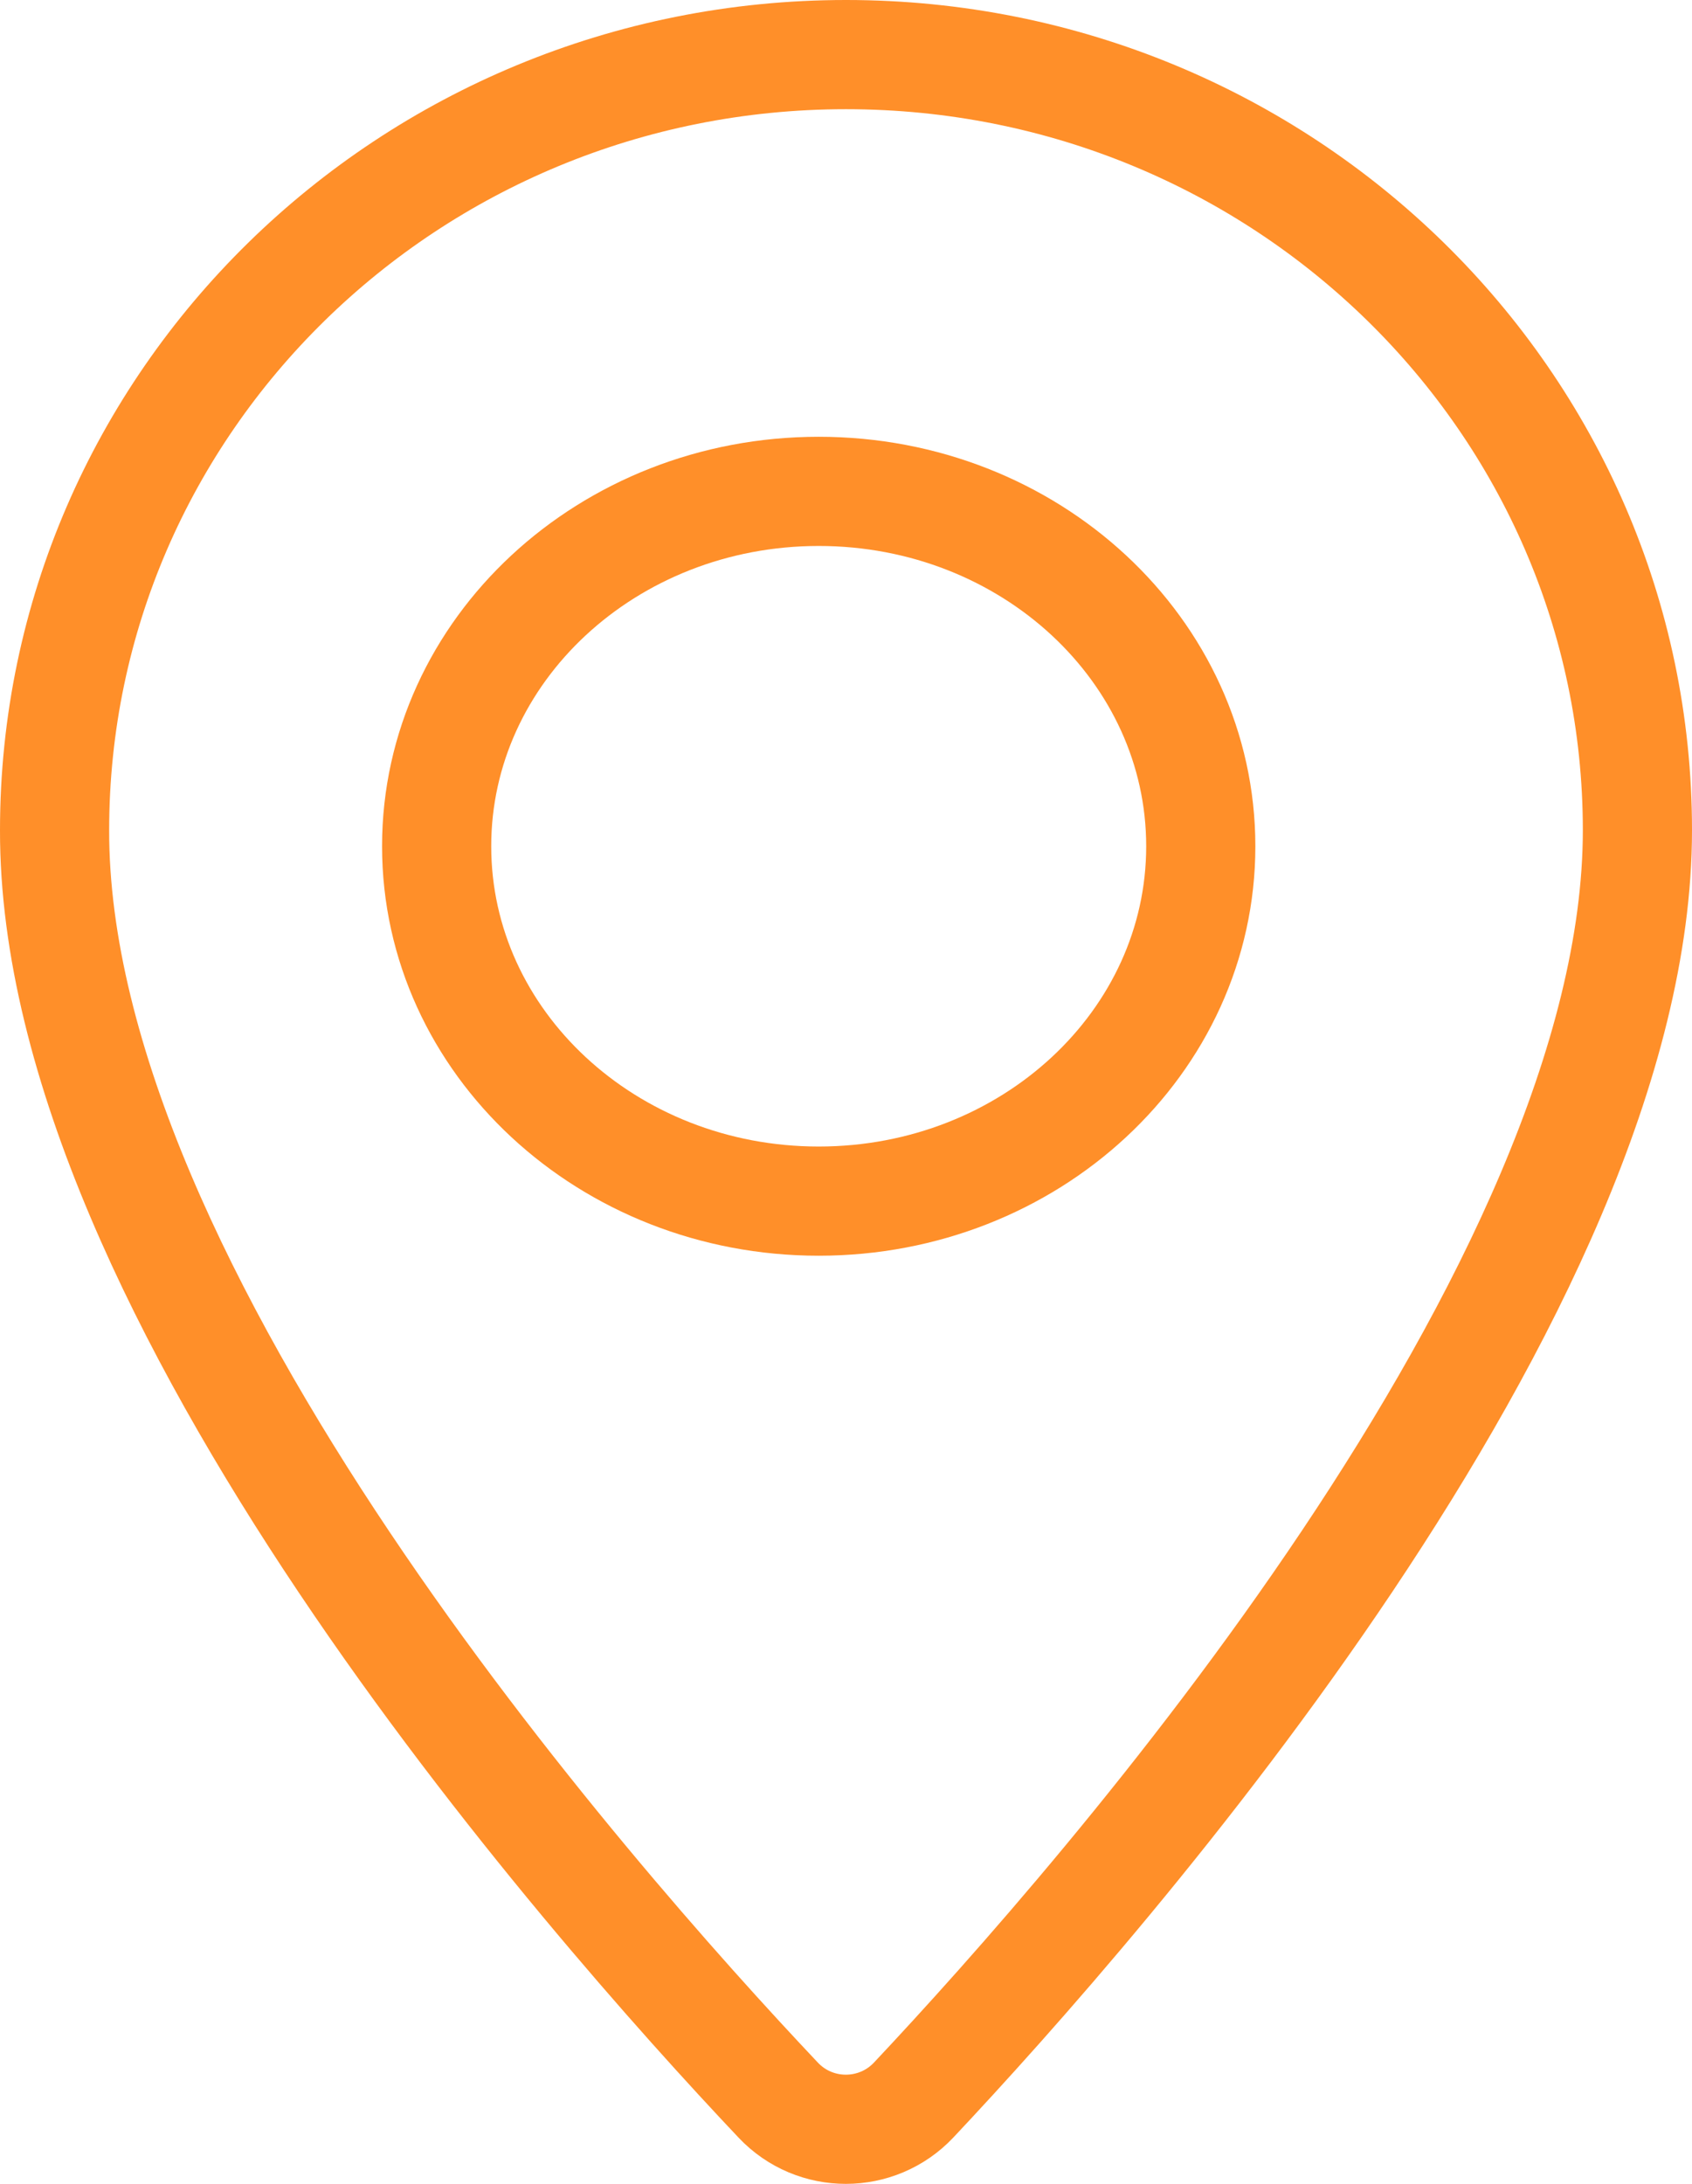
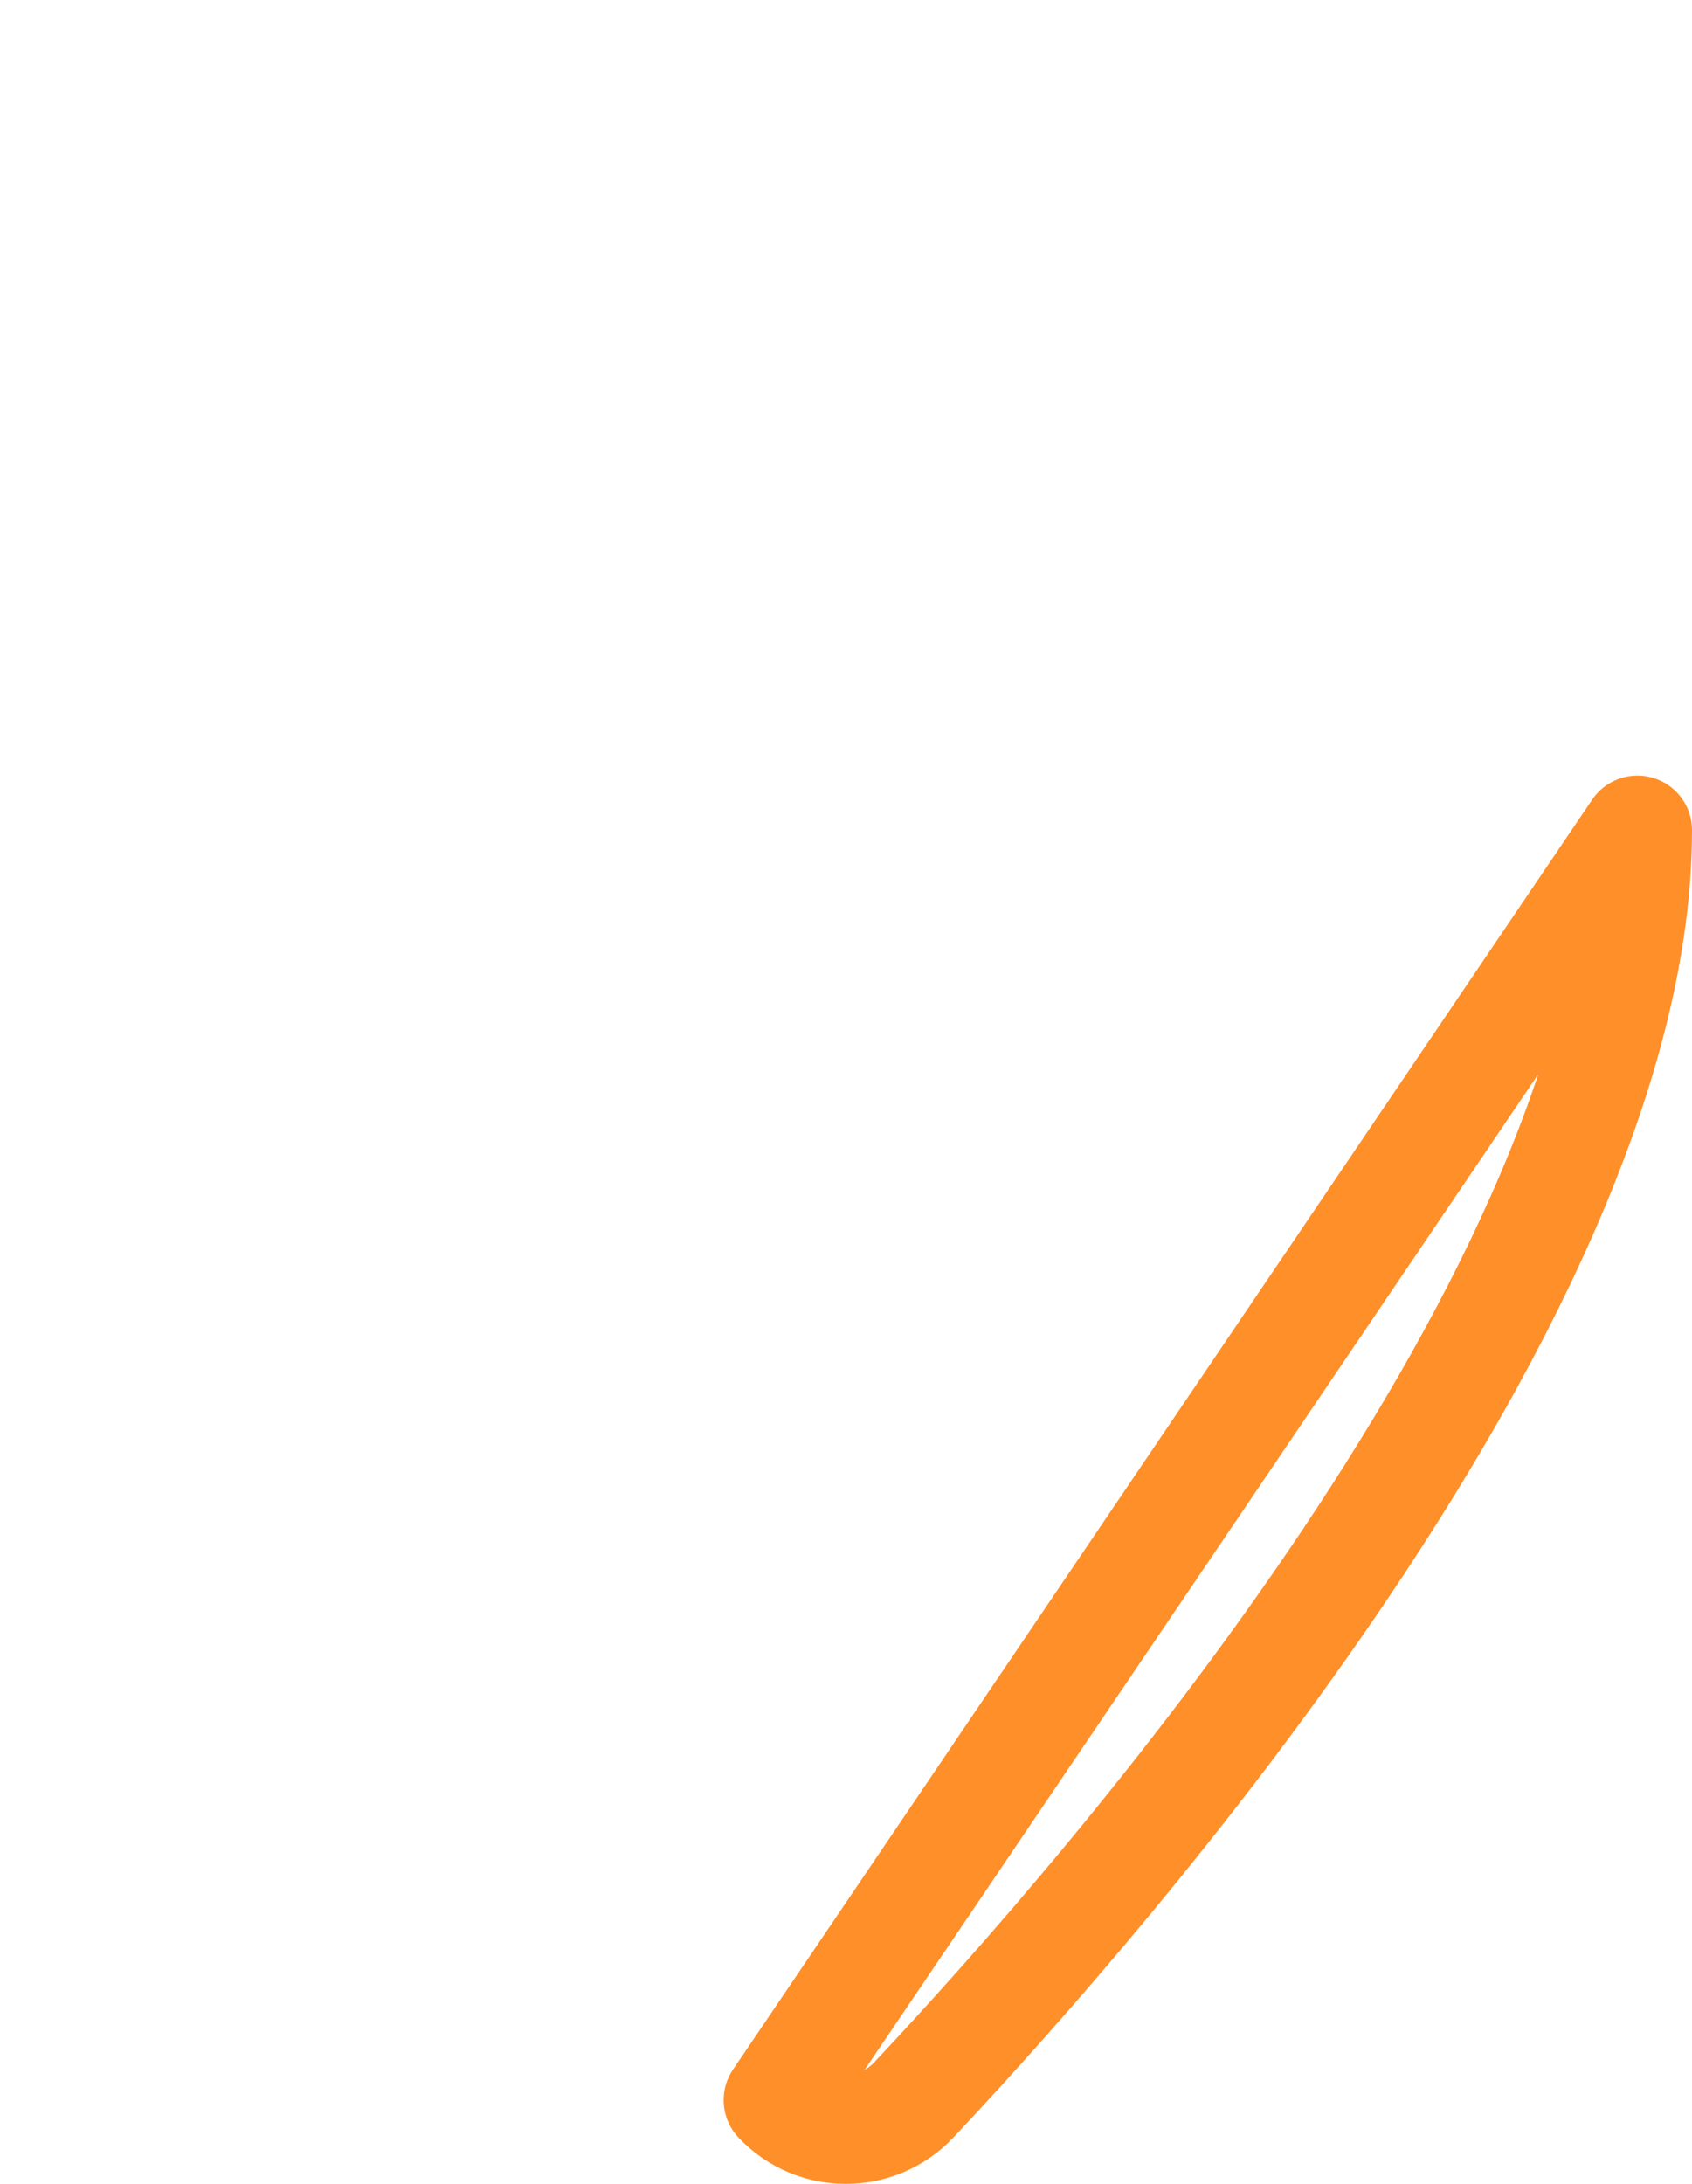
<svg xmlns="http://www.w3.org/2000/svg" viewBox="0 0 31 40">
  <g stroke="#FF8F29" stroke-width="2" fill="none" fill-rule="evenodd" stroke-linecap="round" stroke-linejoin="round">
-     <path d="M30 15.206c0 8.408-9.751 19.528-13.26 23.258-.672.713-1.808.716-2.482.002C10.743 34.747.983 23.662 1 15.206 1 7.36 7.493 1 15.5 1 23.509 1 30 7.36 30 15.206Z" />
-     <path d="M22 15.5c0 3.59-3.134 6.5-7 6.5-3.864 0-7-2.91-7-6.5S11.136 9 15 9c3.866 0 7 2.91 7 6.5Z" />
+     <path d="M30 15.206c0 8.408-9.751 19.528-13.26 23.258-.672.713-1.808.716-2.482.002Z" />
  </g>
</svg>